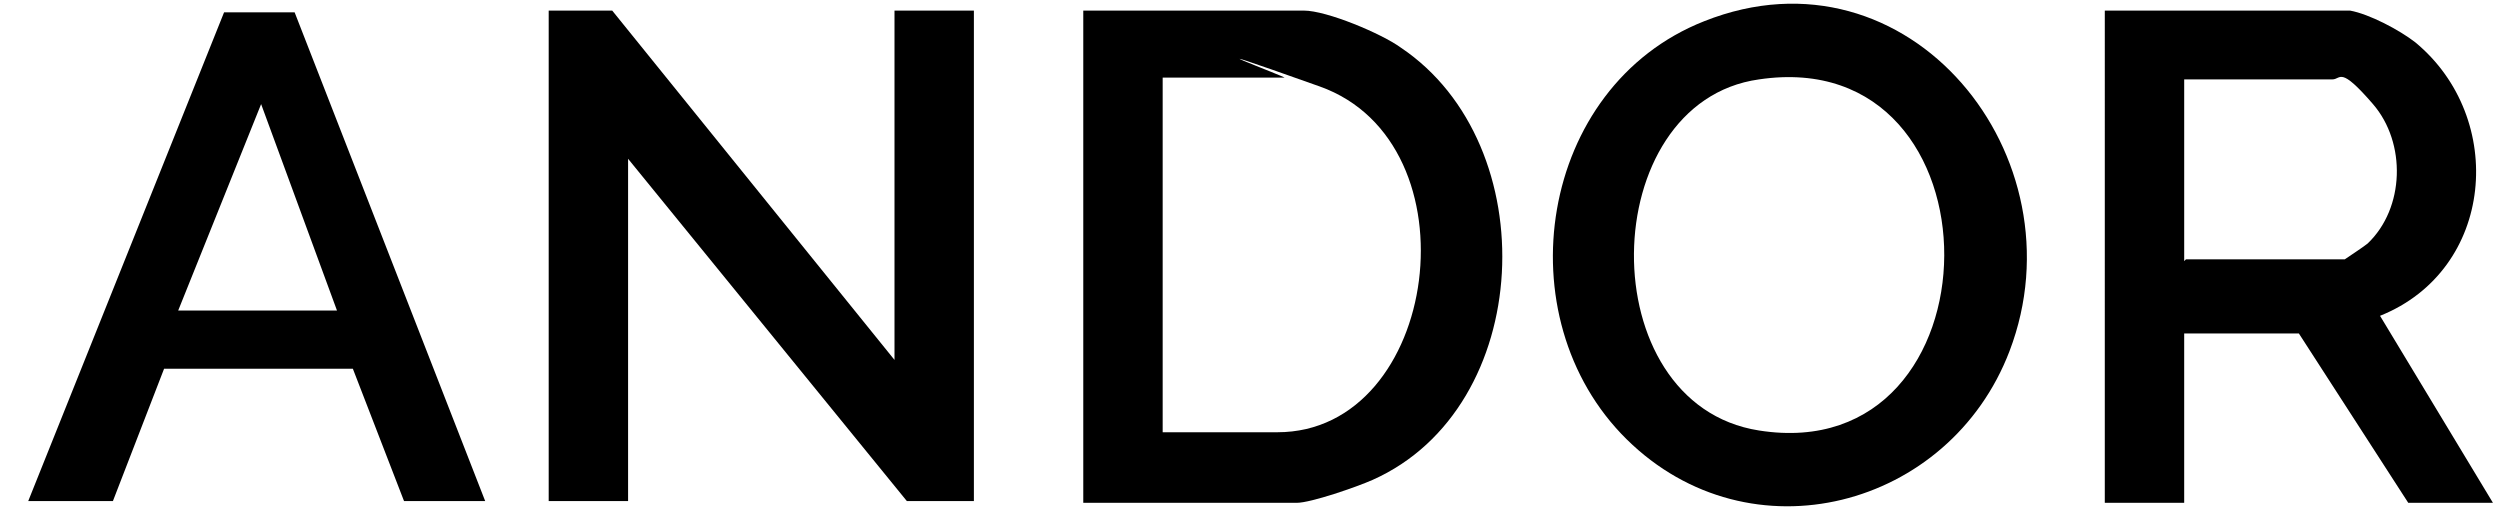
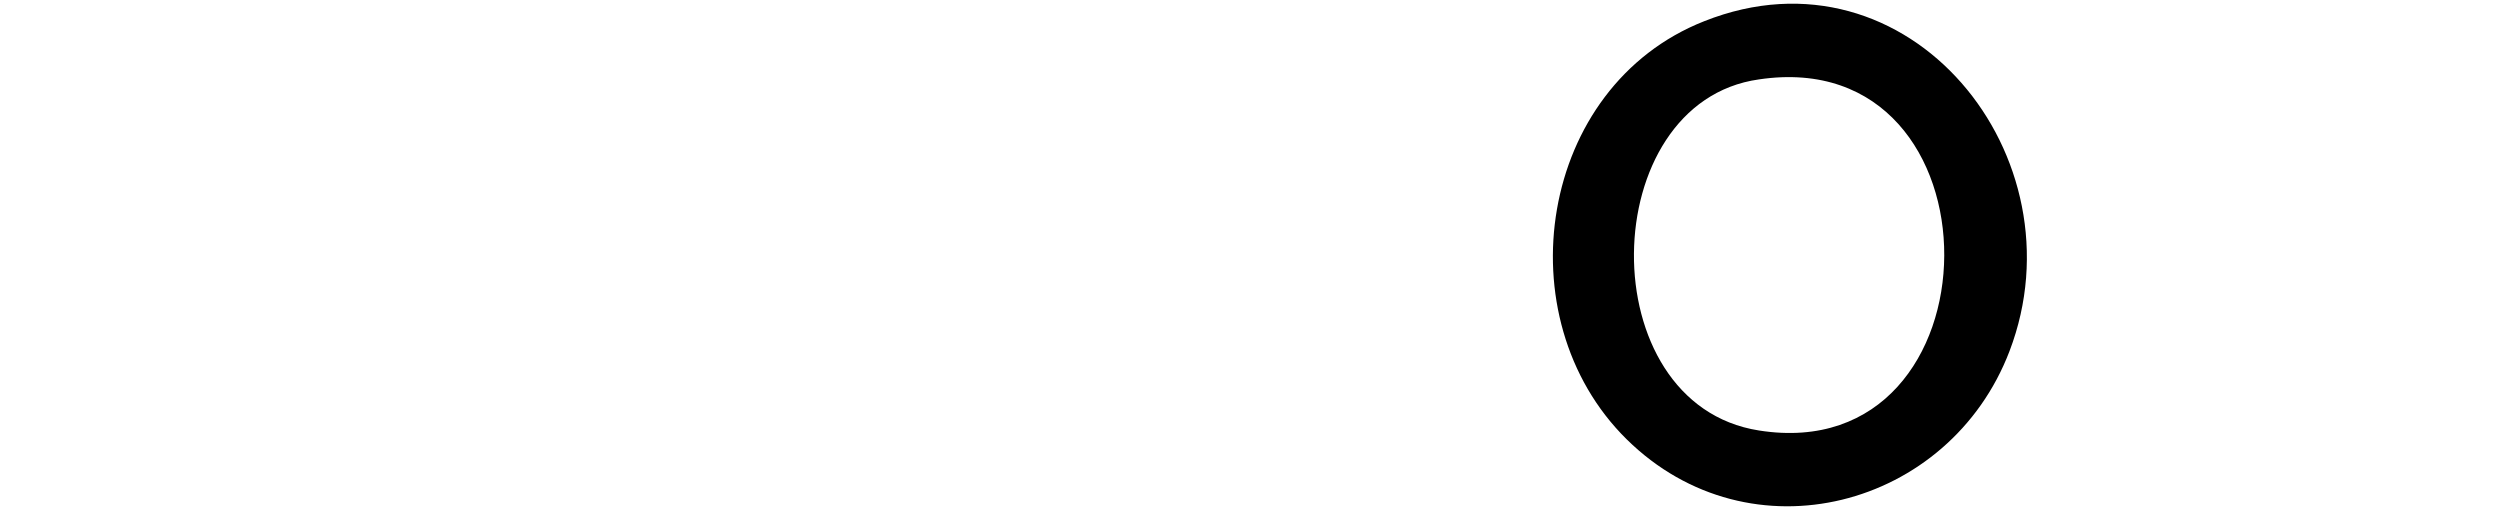
<svg xmlns="http://www.w3.org/2000/svg" id="Layer_1" version="1.1" viewBox="0 0 141.7 28.9">
-   <polygon points="50.7 20.4 50.7 .6 55.2 .6 55.2 28.4 51.4 28.4 35.6 9 35.6 28.4 31.1 28.4 31.1 .6 34.7 .6 50.7 20.4" />
-   <path d="M61.4,28.4V.6h12.5c1.3,0,4.4,1.3,5.5,2.1,8.2,5.5,7.6,20.4-1.6,24.5-.9.4-3.5,1.3-4.3,1.3h-12.1ZM65.9,24.5h6.5c9.2,0,11.4-16.4,2.4-19.6s-1.8-.5-2-.5h-6.9v20.1Z" />
-   <path d="M133.2.6c1.1.2,2.8,1.1,3.7,1.8,5.2,4.3,4.5,12.9-2,15.5l6.4,10.6h-4.8l-6.2-9.6h-6.5v9.6h-4.5V.6h13.9ZM123.9,14.7h9c0,0,1.2-.8,1.3-.9,2.1-2,2.2-5.7.3-7.9s-1.8-1.4-2.3-1.4h-8.4v10.3Z" />
  <path d="M92.2,24.9c-7-6.9-5-20,4.4-23.7,11.6-4.6,21.5,7.7,17.3,18.7-3.4,8.9-14.7,11.9-21.7,5ZM99.7,4.5c-9.3,1.3-9.6,18.4,0,19.9,13.9,2.2,14.1-22,0-19.9Z" />
-   <path d="M27.6,28.4h-4.7l-2.9-7.5h-10.7s-2.9,7.5-2.9,7.5H1.6L12.7.7h4c0,0,10.8,27.7,10.8,27.7ZM19.1,17.6l-4.3-11.7-4.7,11.7h9.1Z" />
</svg>